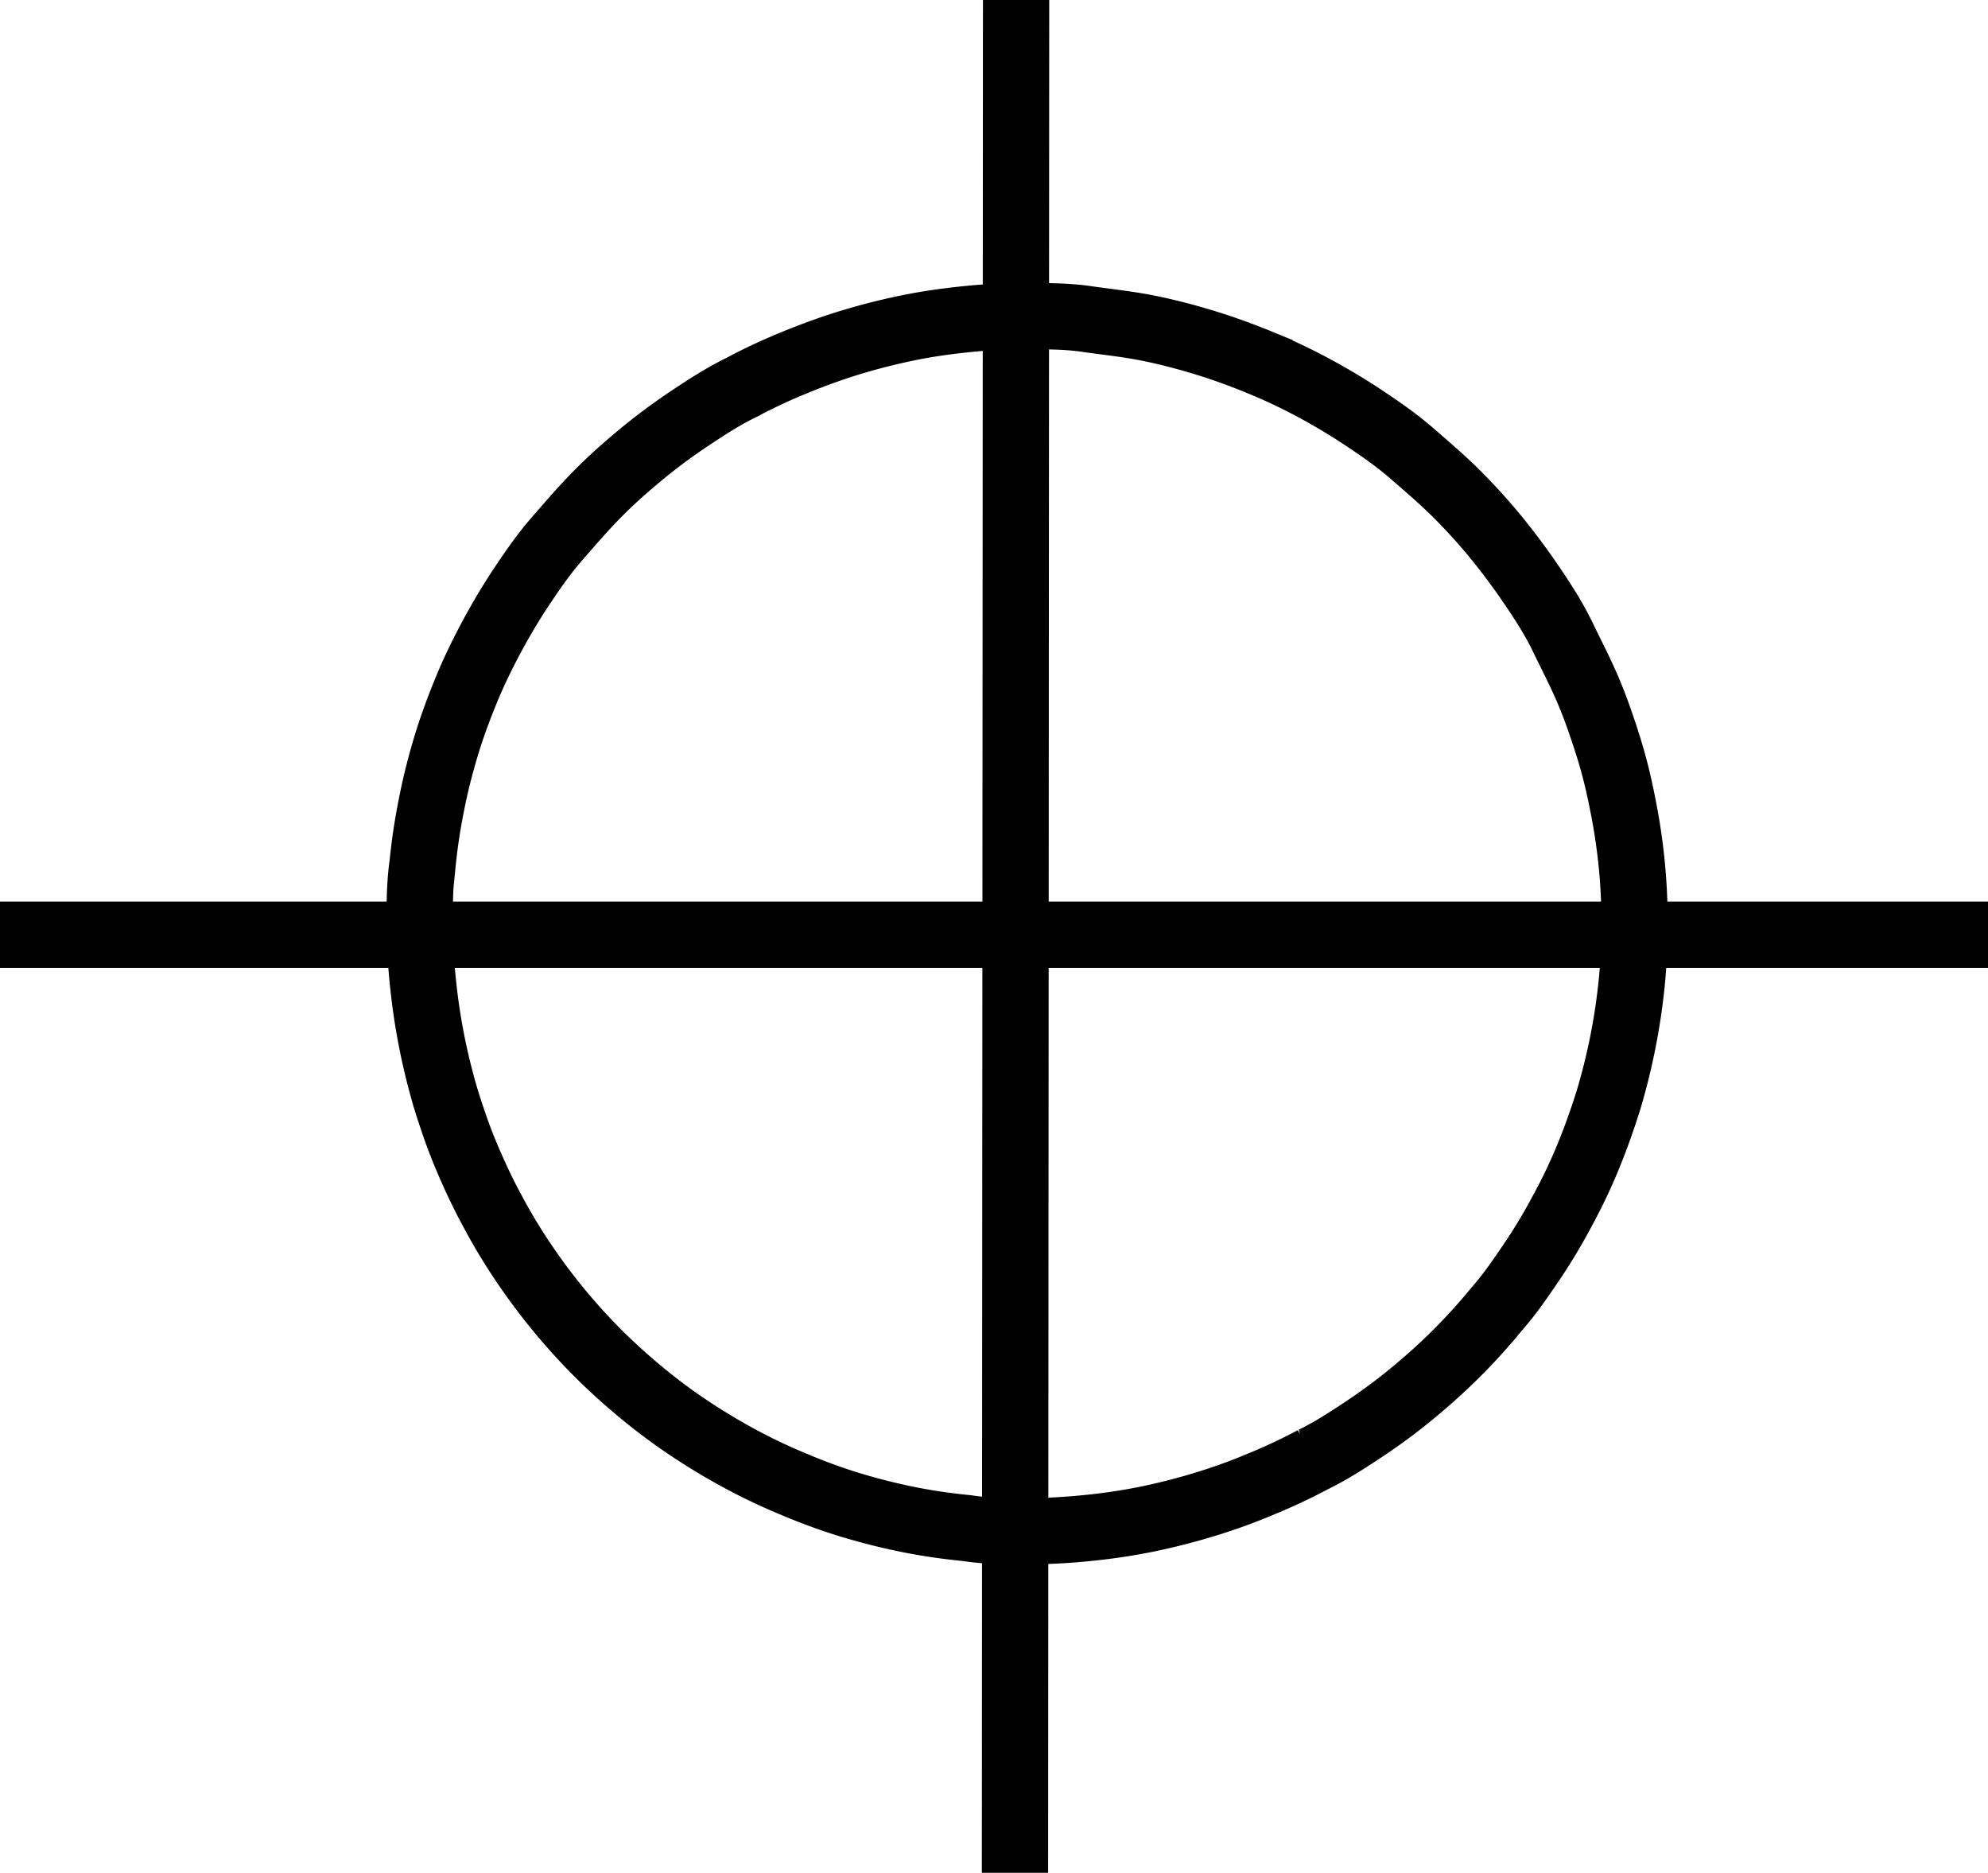
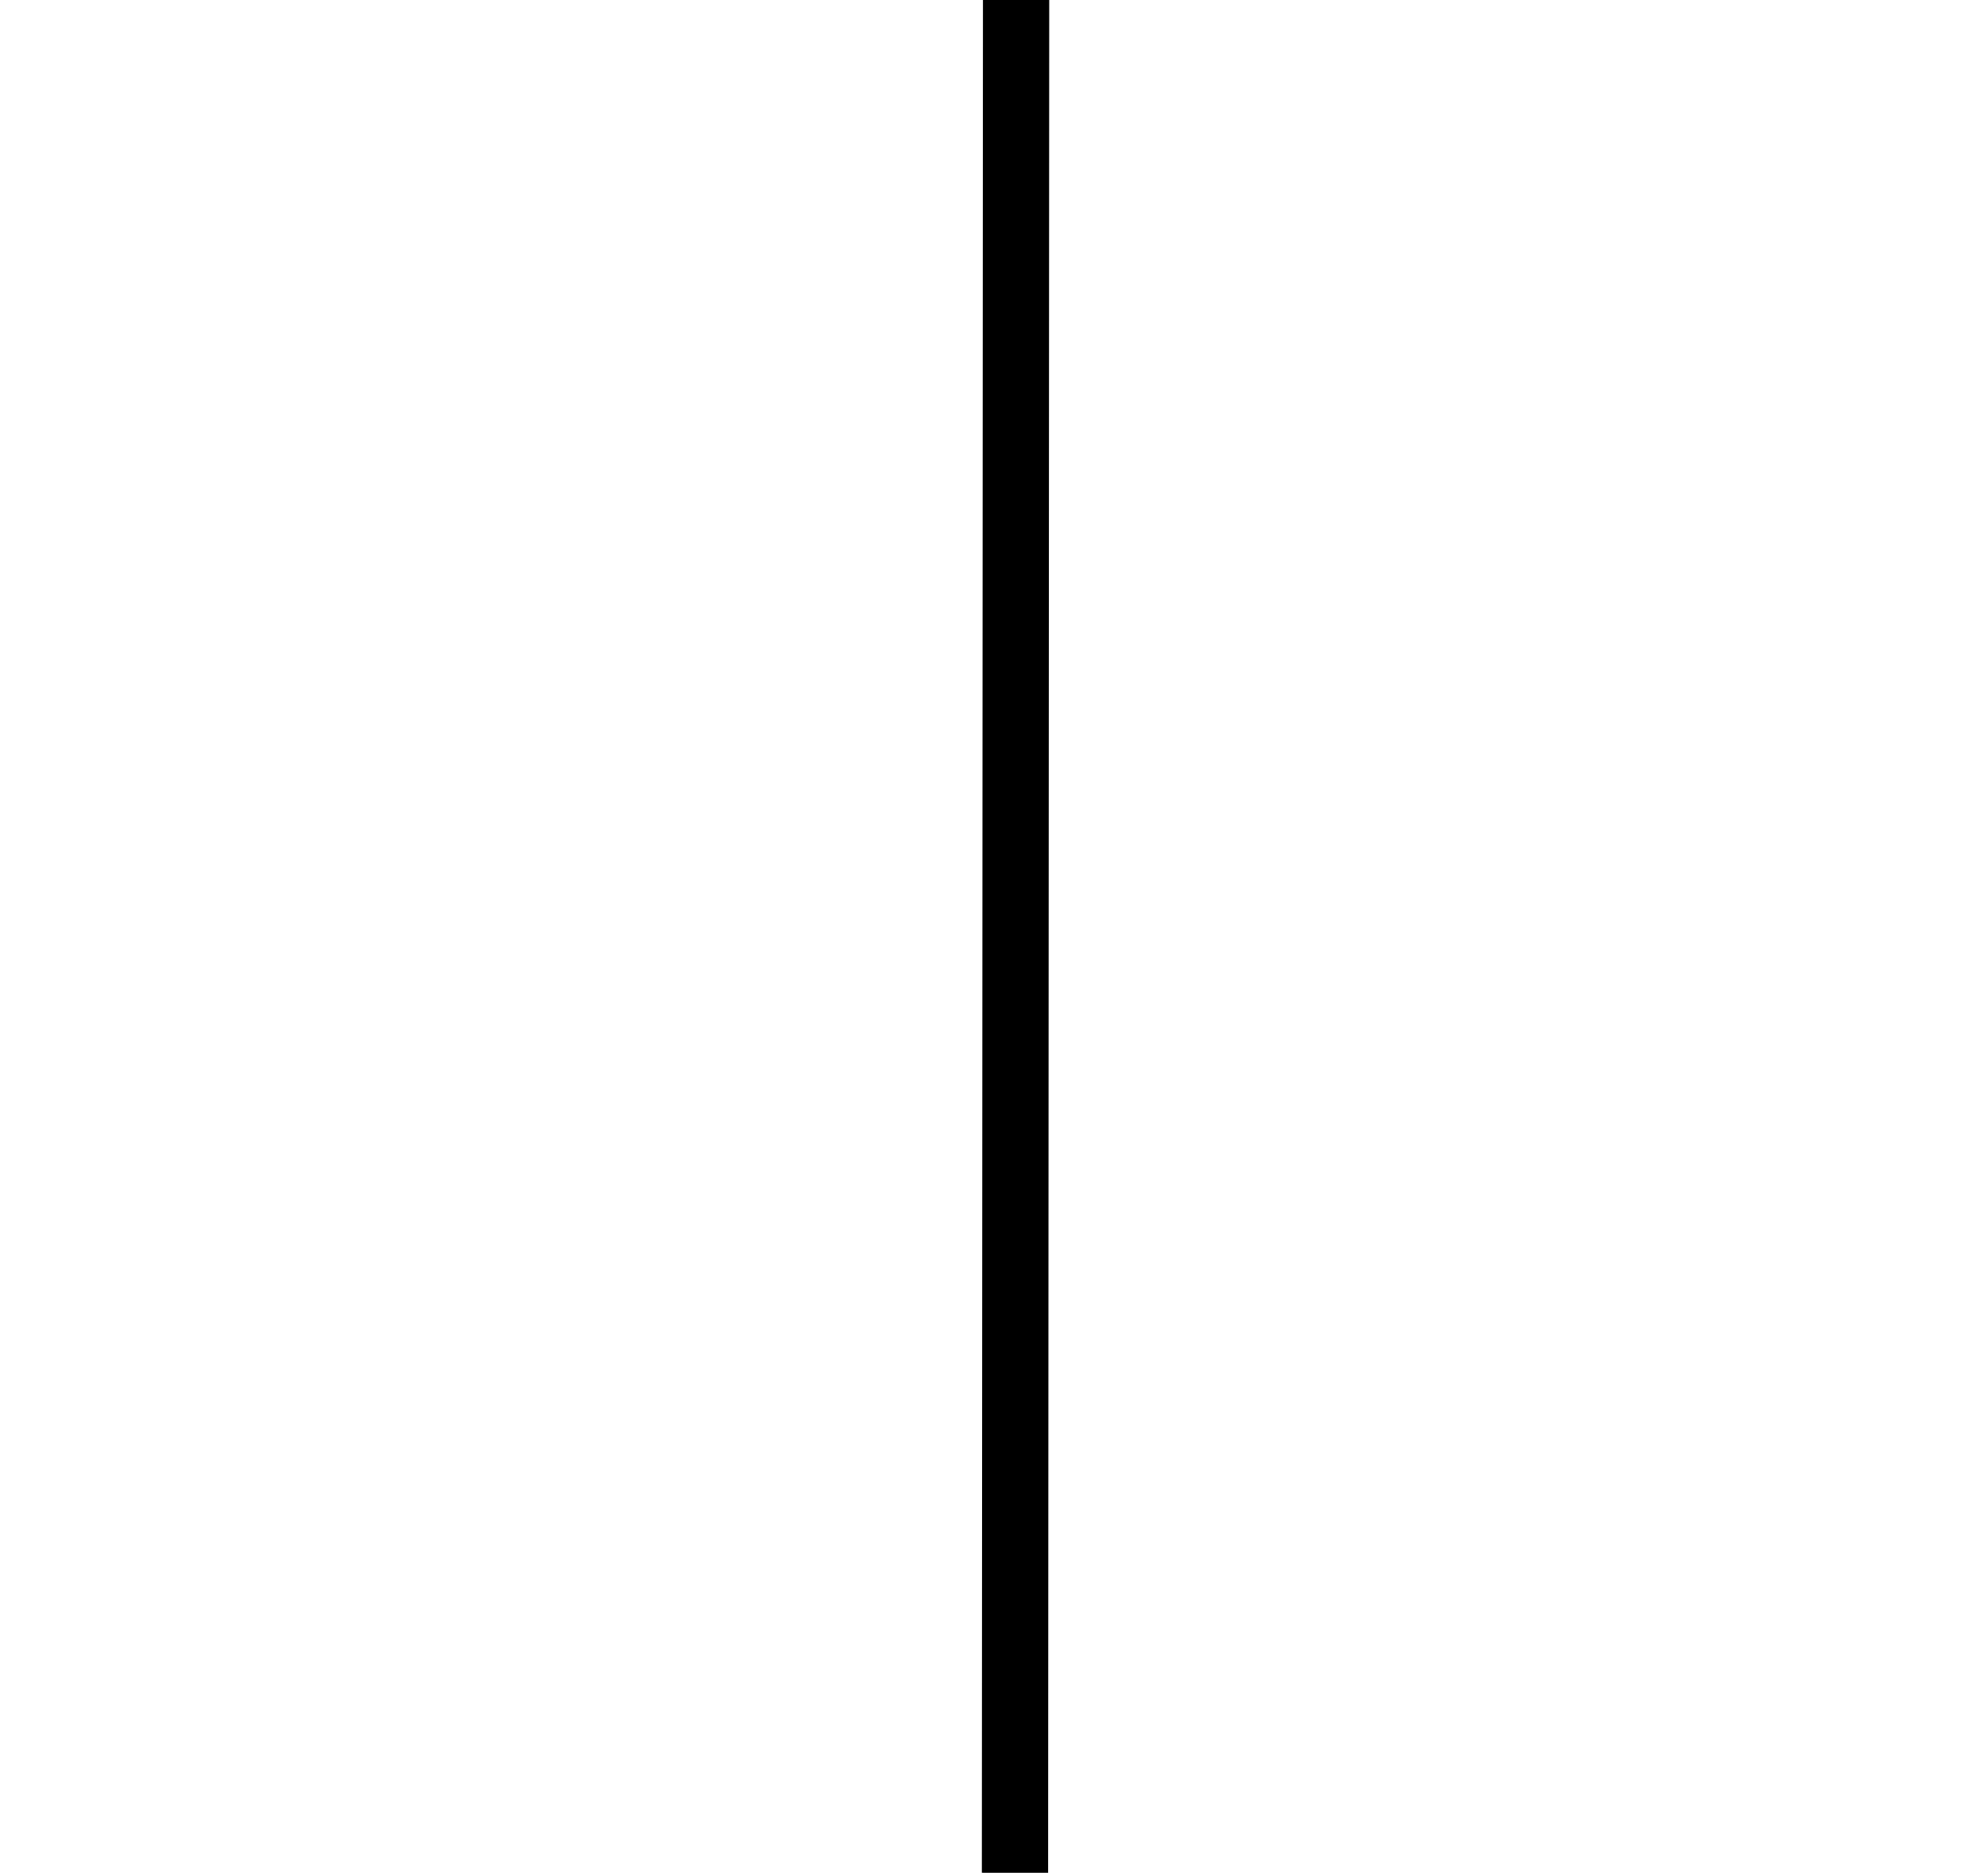
<svg xmlns="http://www.w3.org/2000/svg" viewBox="0 0 90 84.77">
  <defs>
    <style>.cls-1{fill:none;stroke:#000;stroke-width:3px;}</style>
  </defs>
  <g id="Layer_2" data-name="Layer 2">
    <g id="Layer_1-2" data-name="Layer 1">
-       <path class="cls-1" d="M46.5,14.31c.9,0,1.8,0,2.7.13s1.78.22,2.66.39,1.76.4,2.62.66,1.71.57,2.54.91a25.91,25.91,0,0,1,2.44,1.15c.8.43,1.57.89,2.32,1.39s1.47,1,2.17,1.61,1.36,1.17,2,1.81,1.24,1.3,1.81,2,1.1,1.42,1.61,2.17,1,1.52,1.38,2.31.81,1.61,1.16,2.44.64,1.68.91,2.54.48,1.74.65,2.62a26.87,26.87,0,0,1,.4,2.67c.09.9.13,1.8.13,2.7a26.77,26.77,0,0,1-.13,2.69,28.59,28.59,0,0,1-1.05,5.29c-.27.86-.57,1.71-.91,2.54s-.73,1.65-1.16,2.44a25.61,25.61,0,0,1-1.38,2.31c-.51.75-1,1.48-1.61,2.17a26.54,26.54,0,0,1-1.81,2c-.64.64-1.31,1.24-2,1.81a25.9,25.9,0,0,1-2.17,1.61c-.75.5-1.52,1-2.32,1.39A25.91,25.91,0,0,1,57,67.21a25.6,25.6,0,0,1-2.54.91c-.86.26-1.73.48-2.62.66a26.64,26.64,0,0,1-2.66.39c-.9.09-1.8.14-2.7.14s-1.8,0-2.7-.14a26.64,26.64,0,0,1-2.66-.39c-.89-.18-1.76-.4-2.62-.66A25.6,25.6,0,0,1,36,67.21a25.91,25.91,0,0,1-2.44-1.15c-.8-.43-1.57-.89-2.32-1.39a25.9,25.9,0,0,1-2.17-1.61c-.69-.57-1.36-1.17-2-1.81a27.77,27.77,0,0,1-3.42-4.17,25.61,25.61,0,0,1-1.38-2.31c-.43-.79-.81-1.61-1.16-2.44s-.64-1.68-.91-2.54a28.59,28.59,0,0,1-1.05-5.29A26.77,26.77,0,0,1,19,41.81c0-.9,0-1.8.13-2.7a26.87,26.87,0,0,1,.4-2.67c.17-.88.39-1.75.65-2.62s.57-1.71.91-2.54.73-1.64,1.16-2.44.88-1.56,1.38-2.31,1-1.47,1.61-2.17,1.18-1.36,1.81-2,1.31-1.24,2-1.81,1.42-1.11,2.17-1.61,1.52-1,2.32-1.39A25.91,25.91,0,0,1,36,16.4c.83-.34,1.68-.65,2.54-.91s1.73-.48,2.62-.66,1.77-.3,2.66-.39S45.6,14.31,46.5,14.31Z" />
      <line class="cls-1" x1="46" x2="45.95" y2="84.77" />
-       <line class="cls-1" y1="42.31" x2="90" y2="42.31" />
    </g>
  </g>
</svg>